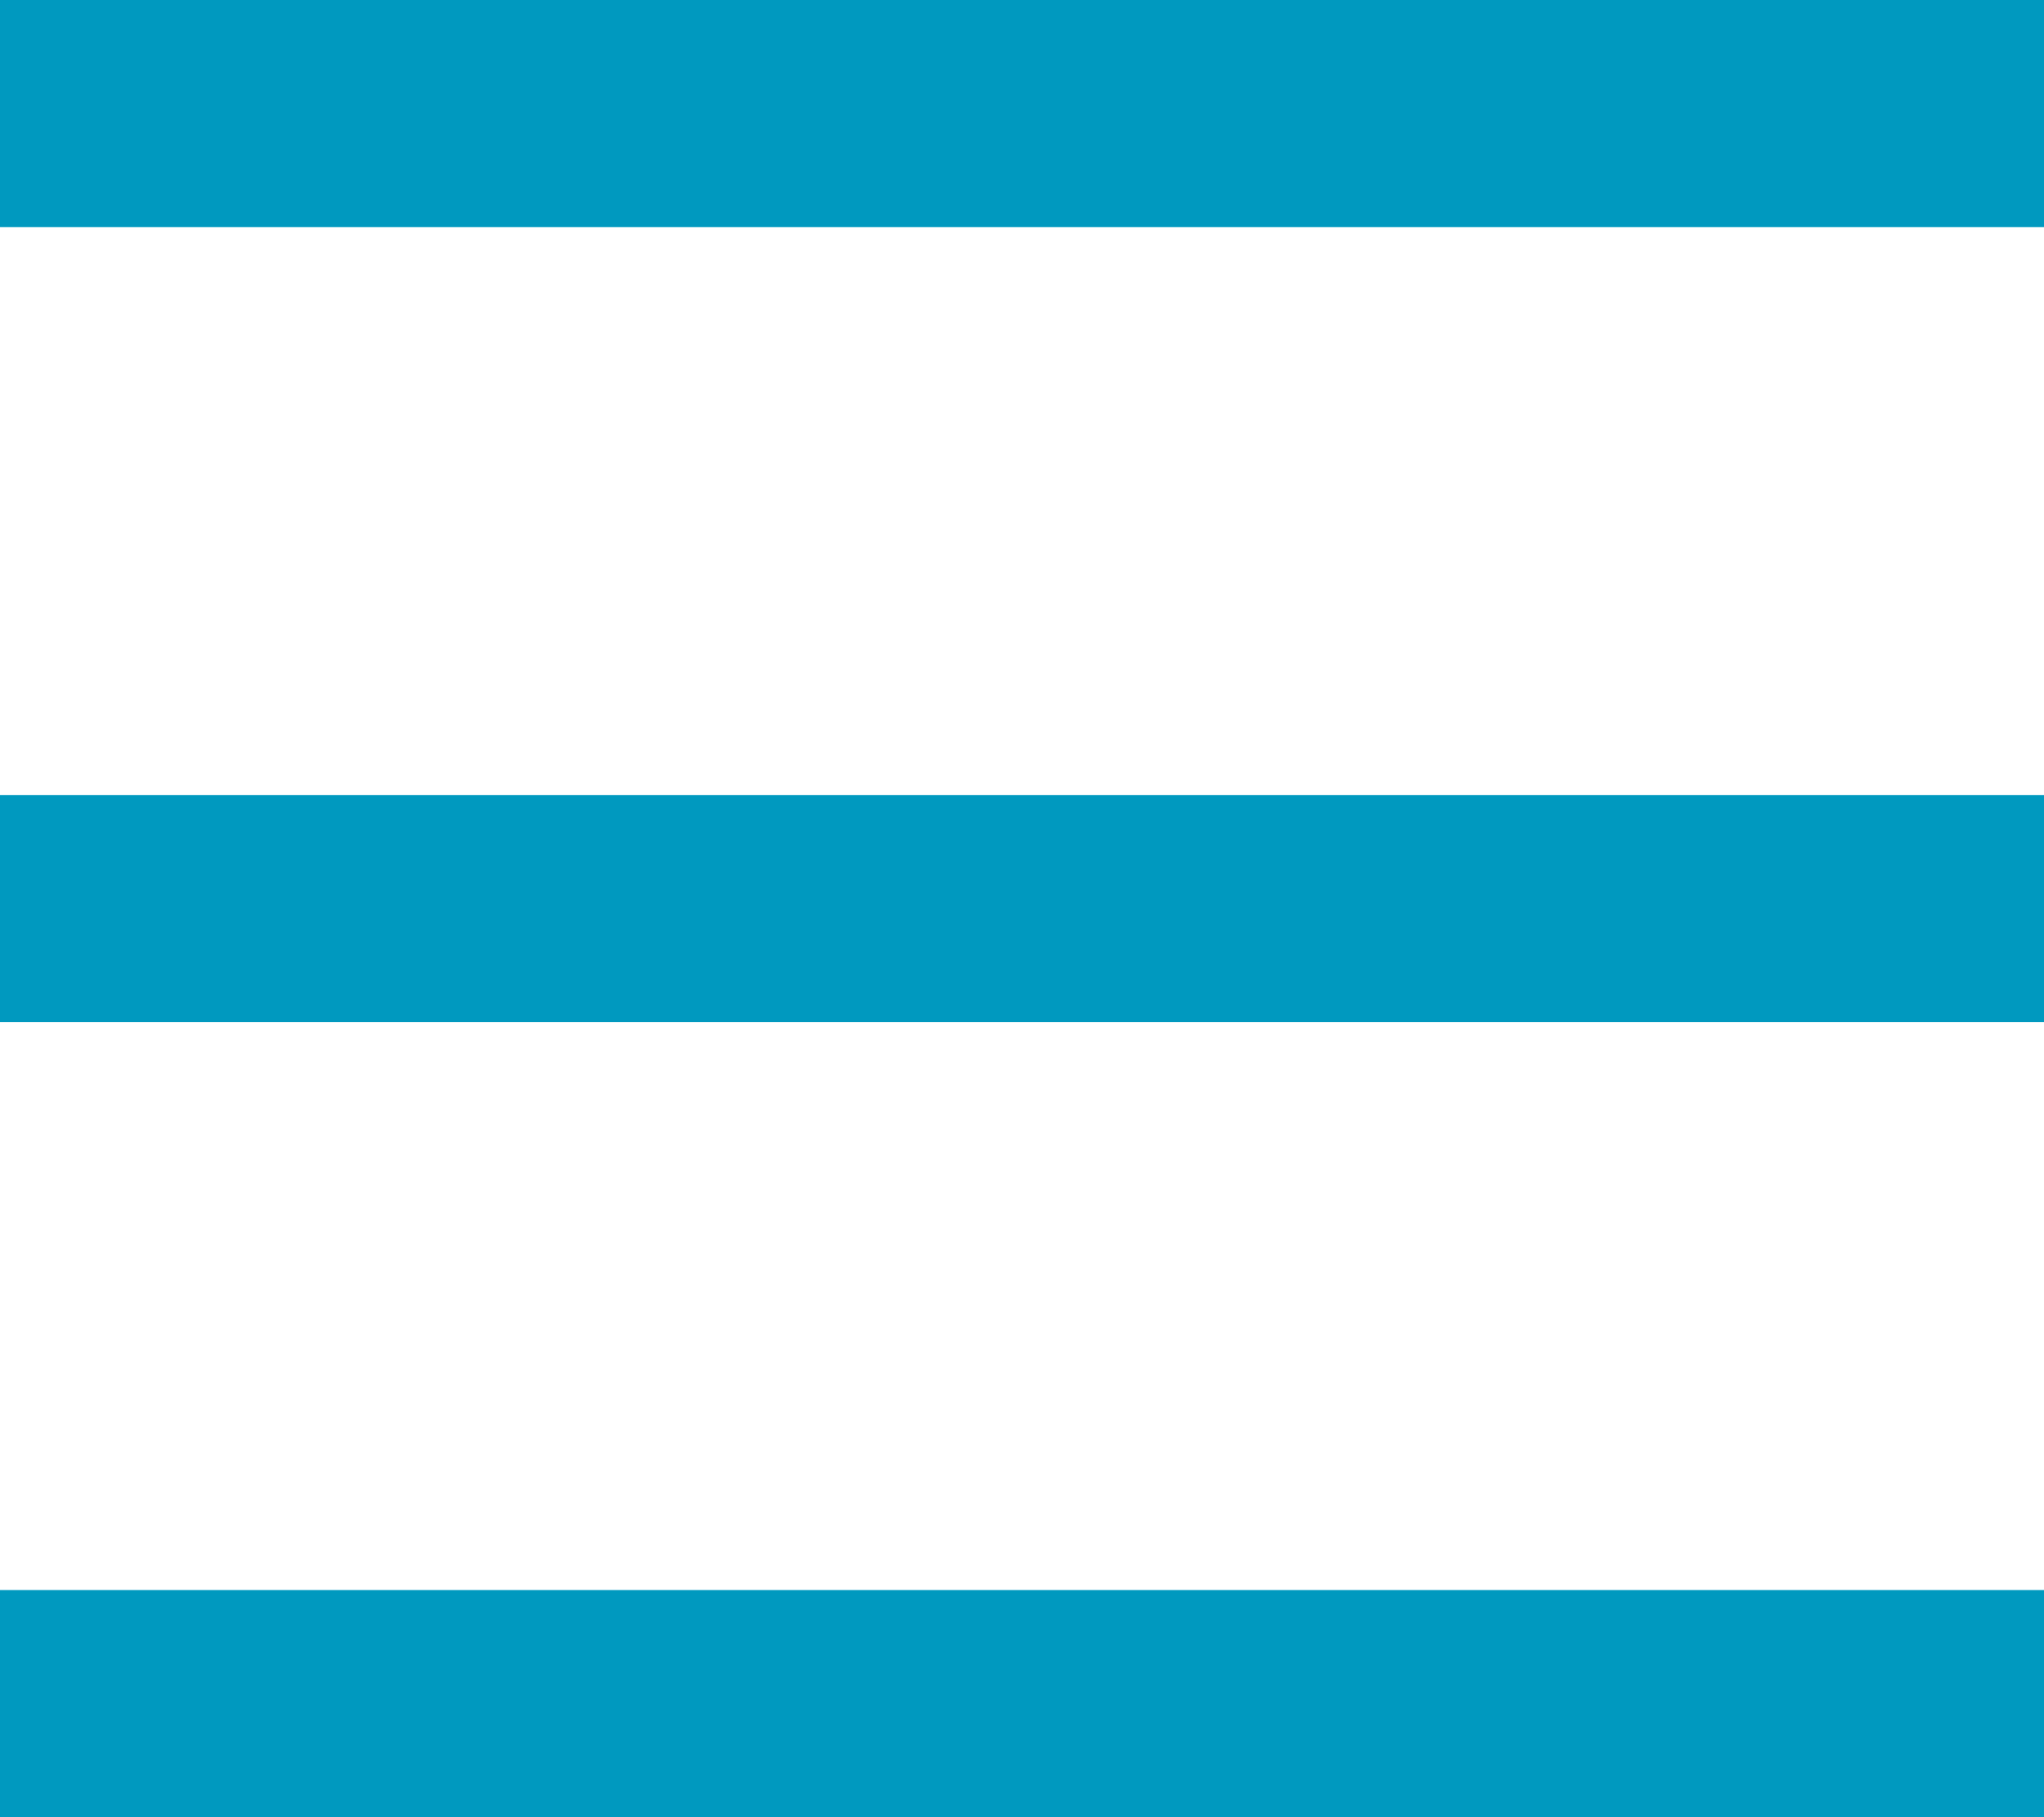
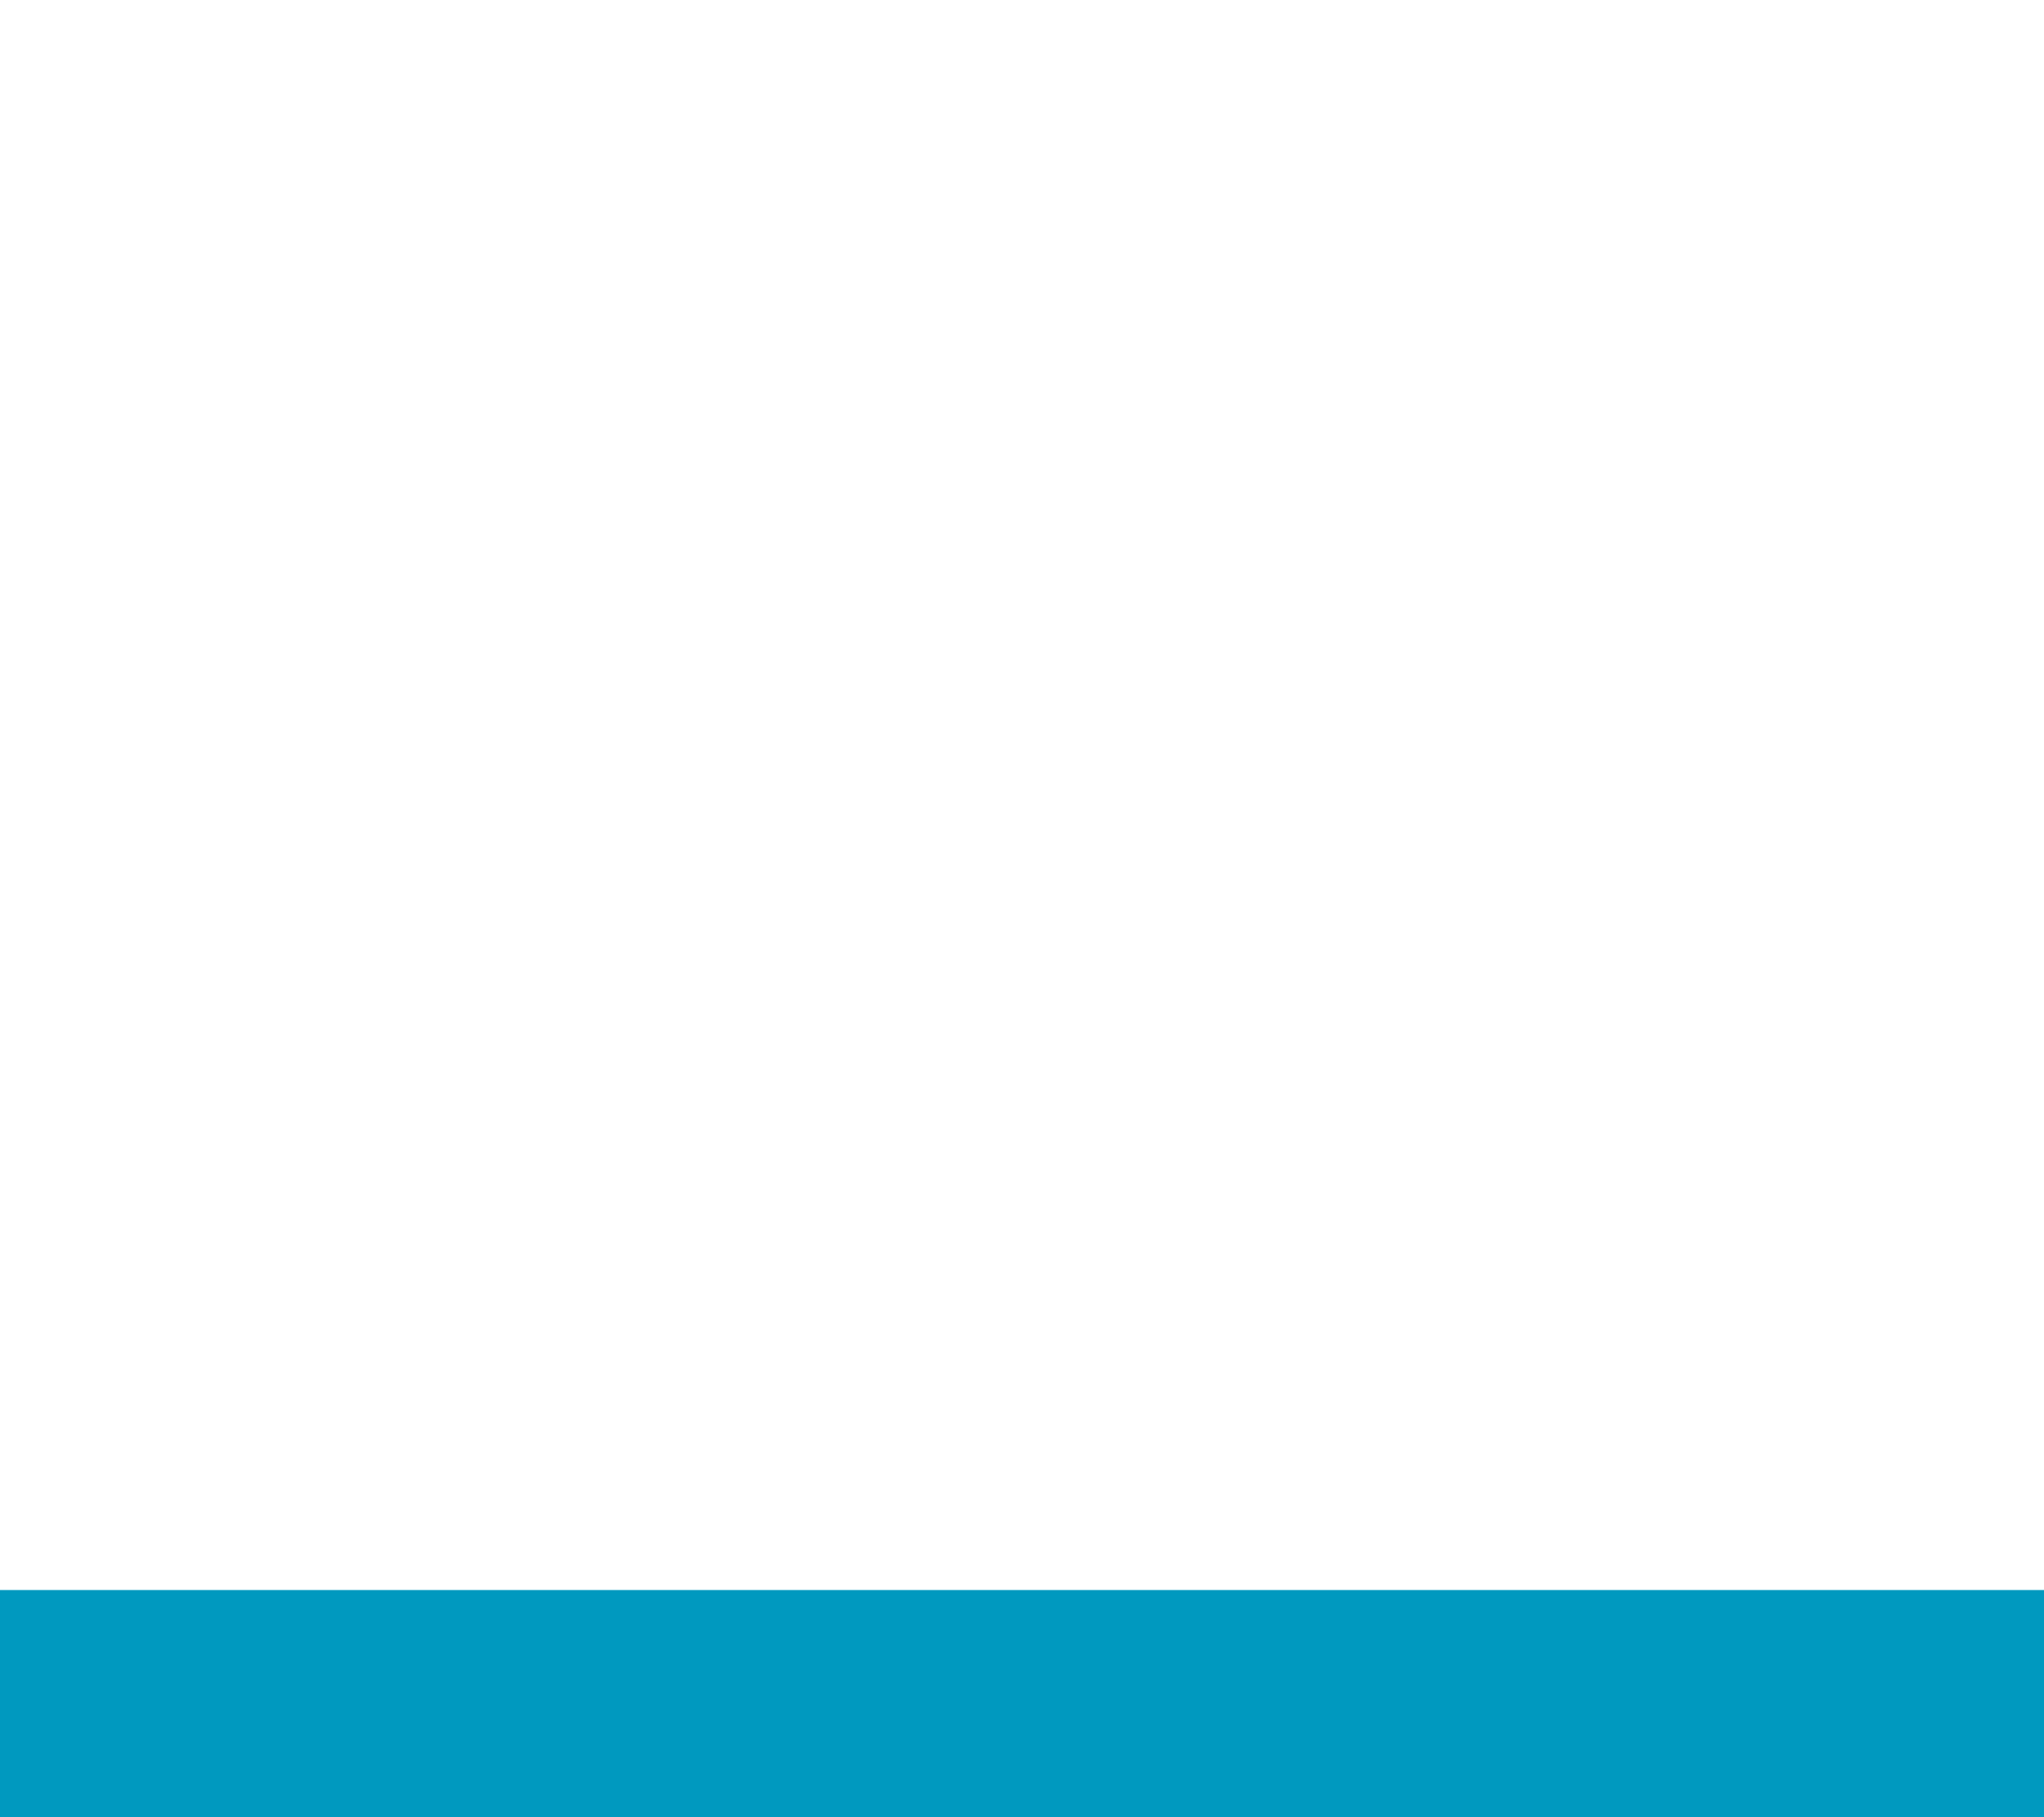
<svg xmlns="http://www.w3.org/2000/svg" width="36" height="32" viewBox="0 0 36 32">
  <g id="Group_227" data-name="Group 227" transform="translate(-302 -72)">
-     <line id="Line_244" data-name="Line 244" x1="36" transform="translate(302 74)" fill="none" stroke="#0099bf" stroke-width="4" />
-     <line id="Line_245" data-name="Line 245" x1="36" transform="translate(302 88)" fill="none" stroke="#0099bf" stroke-width="4" />
    <line id="Line_246" data-name="Line 246" x1="36" transform="translate(302 102)" fill="none" stroke="#0099bf" stroke-width="4" />
  </g>
</svg>